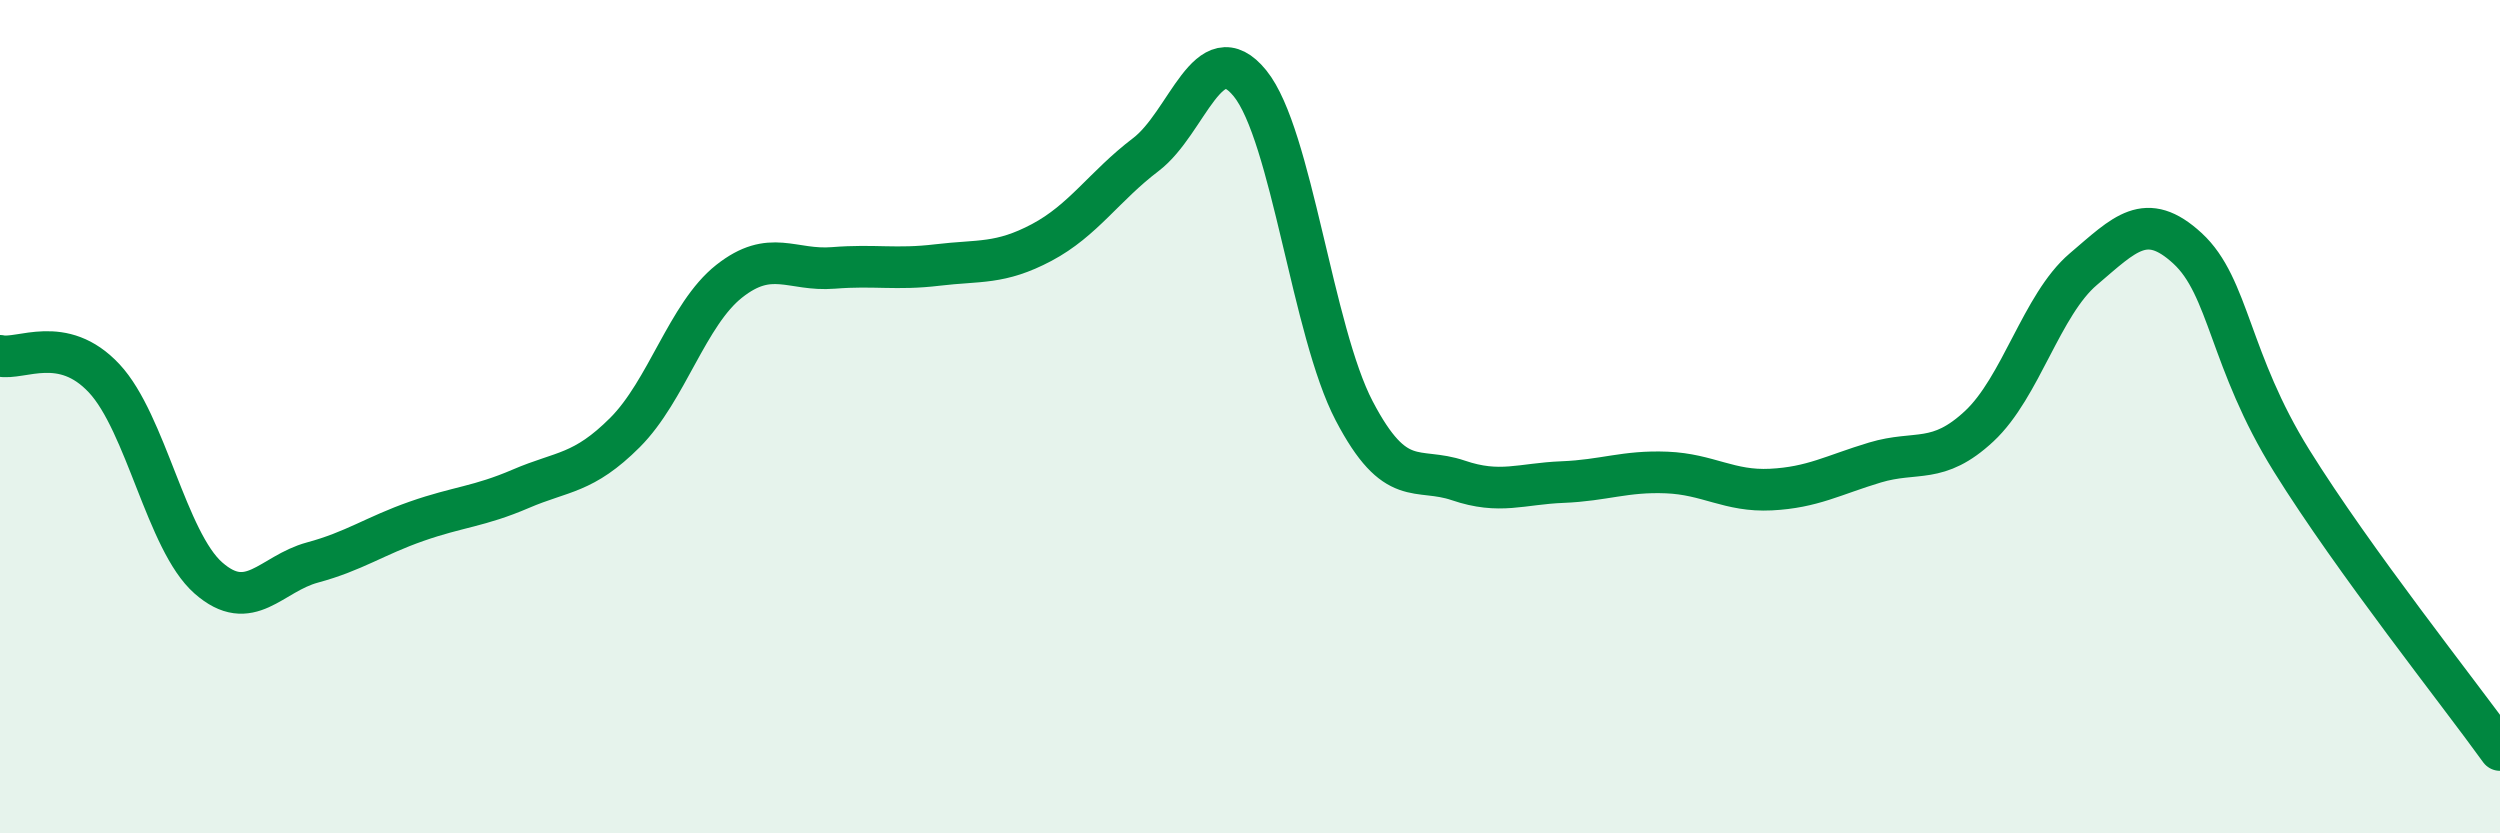
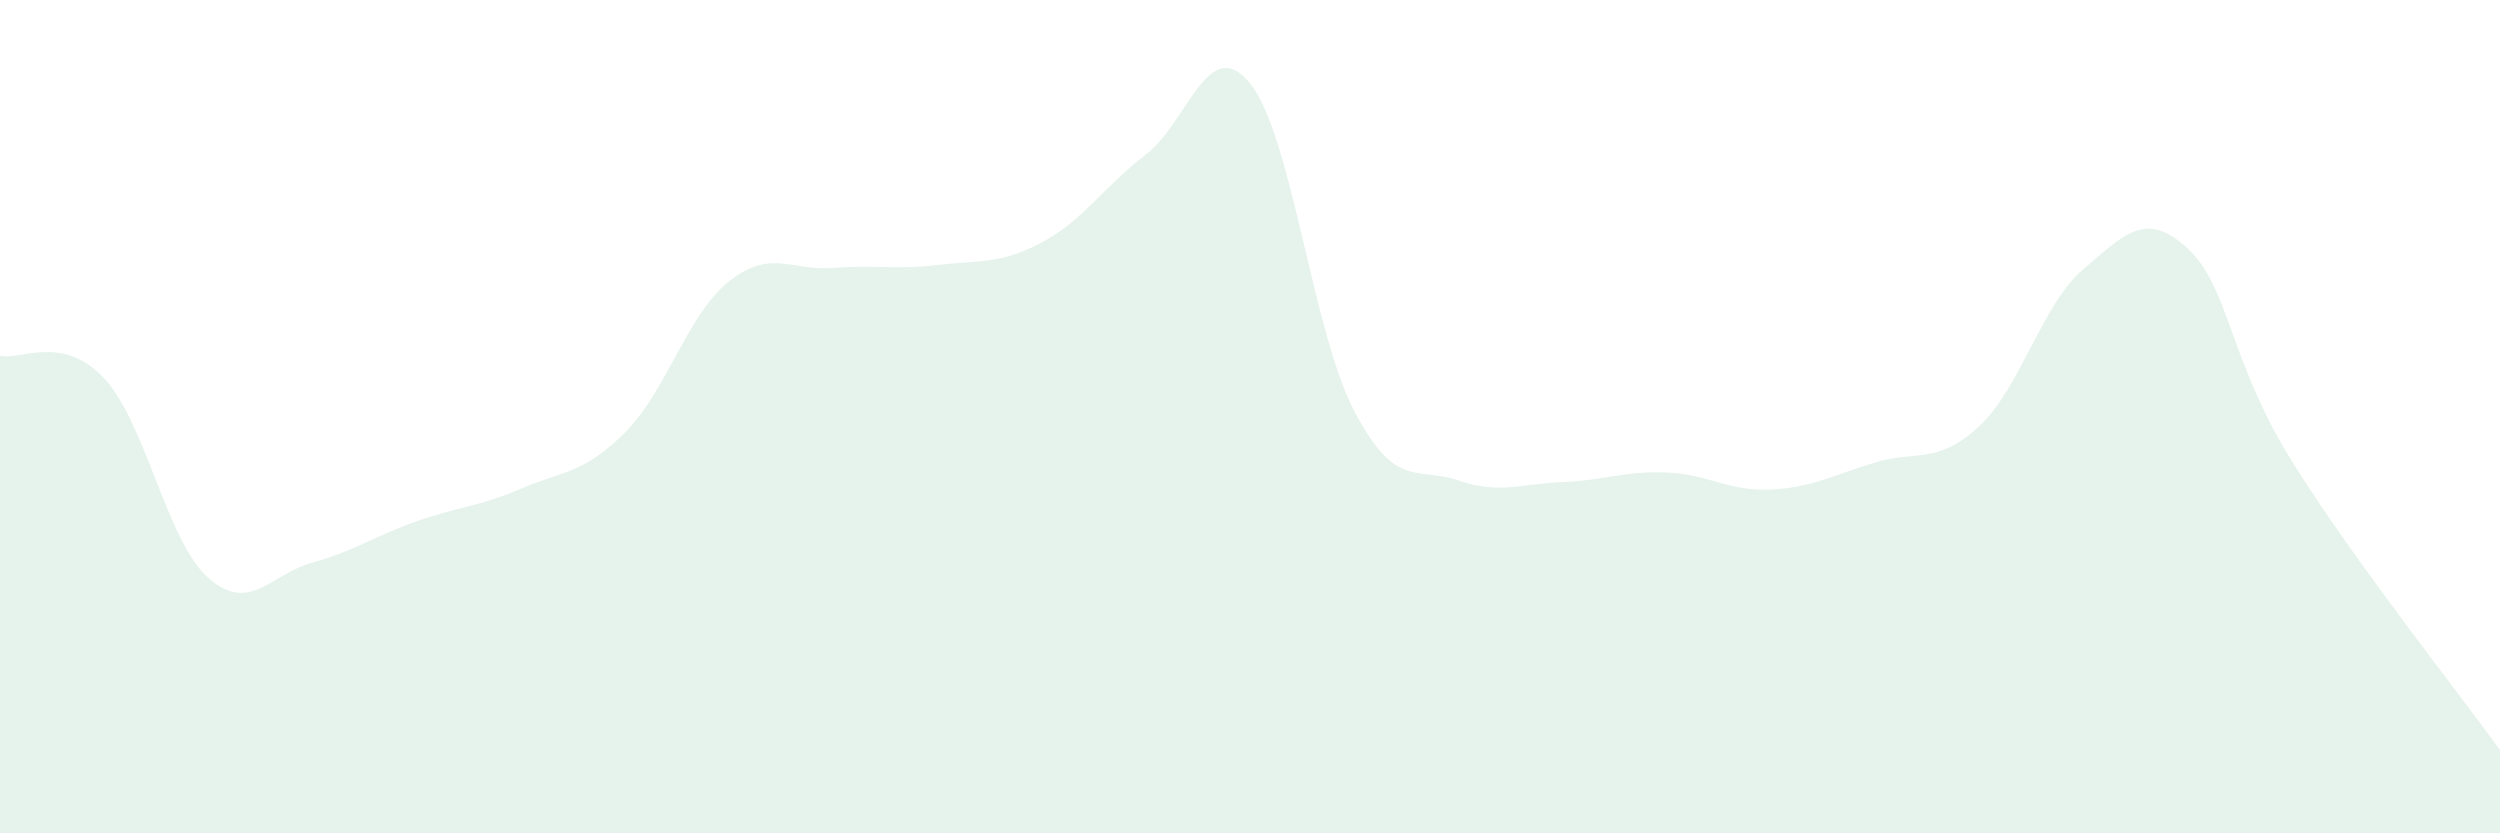
<svg xmlns="http://www.w3.org/2000/svg" width="60" height="20" viewBox="0 0 60 20">
  <path d="M 0,8.54 C 0.5,8.65 1.5,8.01 2.5,9.08 C 3.5,10.15 4,12.99 5,13.87 C 6,14.75 6.5,13.77 7.5,13.5 C 8.5,13.23 9,12.86 10,12.51 C 11,12.16 11.5,12.16 12.5,11.73 C 13.5,11.3 14,11.38 15,10.38 C 16,9.38 16.5,7.54 17.5,6.75 C 18.5,5.96 19,6.51 20,6.43 C 21,6.35 21.5,6.48 22.5,6.36 C 23.5,6.24 24,6.35 25,5.82 C 26,5.29 26.5,4.47 27.5,3.71 C 28.5,2.95 29,0.77 30,2 C 31,3.23 31.5,7.95 32.5,9.86 C 33.5,11.77 34,11.19 35,11.53 C 36,11.87 36.5,11.61 37.5,11.57 C 38.5,11.53 39,11.3 40,11.34 C 41,11.38 41.5,11.8 42.5,11.75 C 43.5,11.7 44,11.4 45,11.1 C 46,10.8 46.5,11.16 47.5,10.23 C 48.5,9.3 49,7.31 50,6.46 C 51,5.61 51.5,5.04 52.5,5.96 C 53.5,6.88 53.5,8.65 55,11.06 C 56.5,13.47 59,16.61 60,18L60 20L0 20Z" fill="#008740" opacity="0.1" stroke-linecap="round" stroke-linejoin="round" />
-   <path d="M 0,8.54 C 0.5,8.65 1.5,8.01 2.5,9.08 C 3.5,10.15 4,12.99 5,13.87 C 6,14.75 6.5,13.77 7.5,13.5 C 8.5,13.23 9,12.86 10,12.51 C 11,12.16 11.5,12.16 12.5,11.73 C 13.5,11.3 14,11.38 15,10.38 C 16,9.38 16.5,7.54 17.5,6.75 C 18.5,5.96 19,6.51 20,6.43 C 21,6.35 21.5,6.48 22.5,6.36 C 23.5,6.24 24,6.35 25,5.82 C 26,5.29 26.5,4.47 27.5,3.71 C 28.5,2.95 29,0.77 30,2 C 31,3.23 31.5,7.95 32.5,9.86 C 33.5,11.77 34,11.19 35,11.53 C 36,11.87 36.5,11.61 37.5,11.57 C 38.5,11.53 39,11.3 40,11.34 C 41,11.38 41.5,11.8 42.5,11.75 C 43.5,11.7 44,11.4 45,11.1 C 46,10.8 46.5,11.16 47.5,10.23 C 48.5,9.3 49,7.31 50,6.46 C 51,5.61 51.5,5.04 52.5,5.96 C 53.5,6.88 53.5,8.65 55,11.06 C 56.5,13.47 59,16.61 60,18" stroke="#008740" stroke-width="1" fill="none" stroke-linecap="round" stroke-linejoin="round" />
</svg>